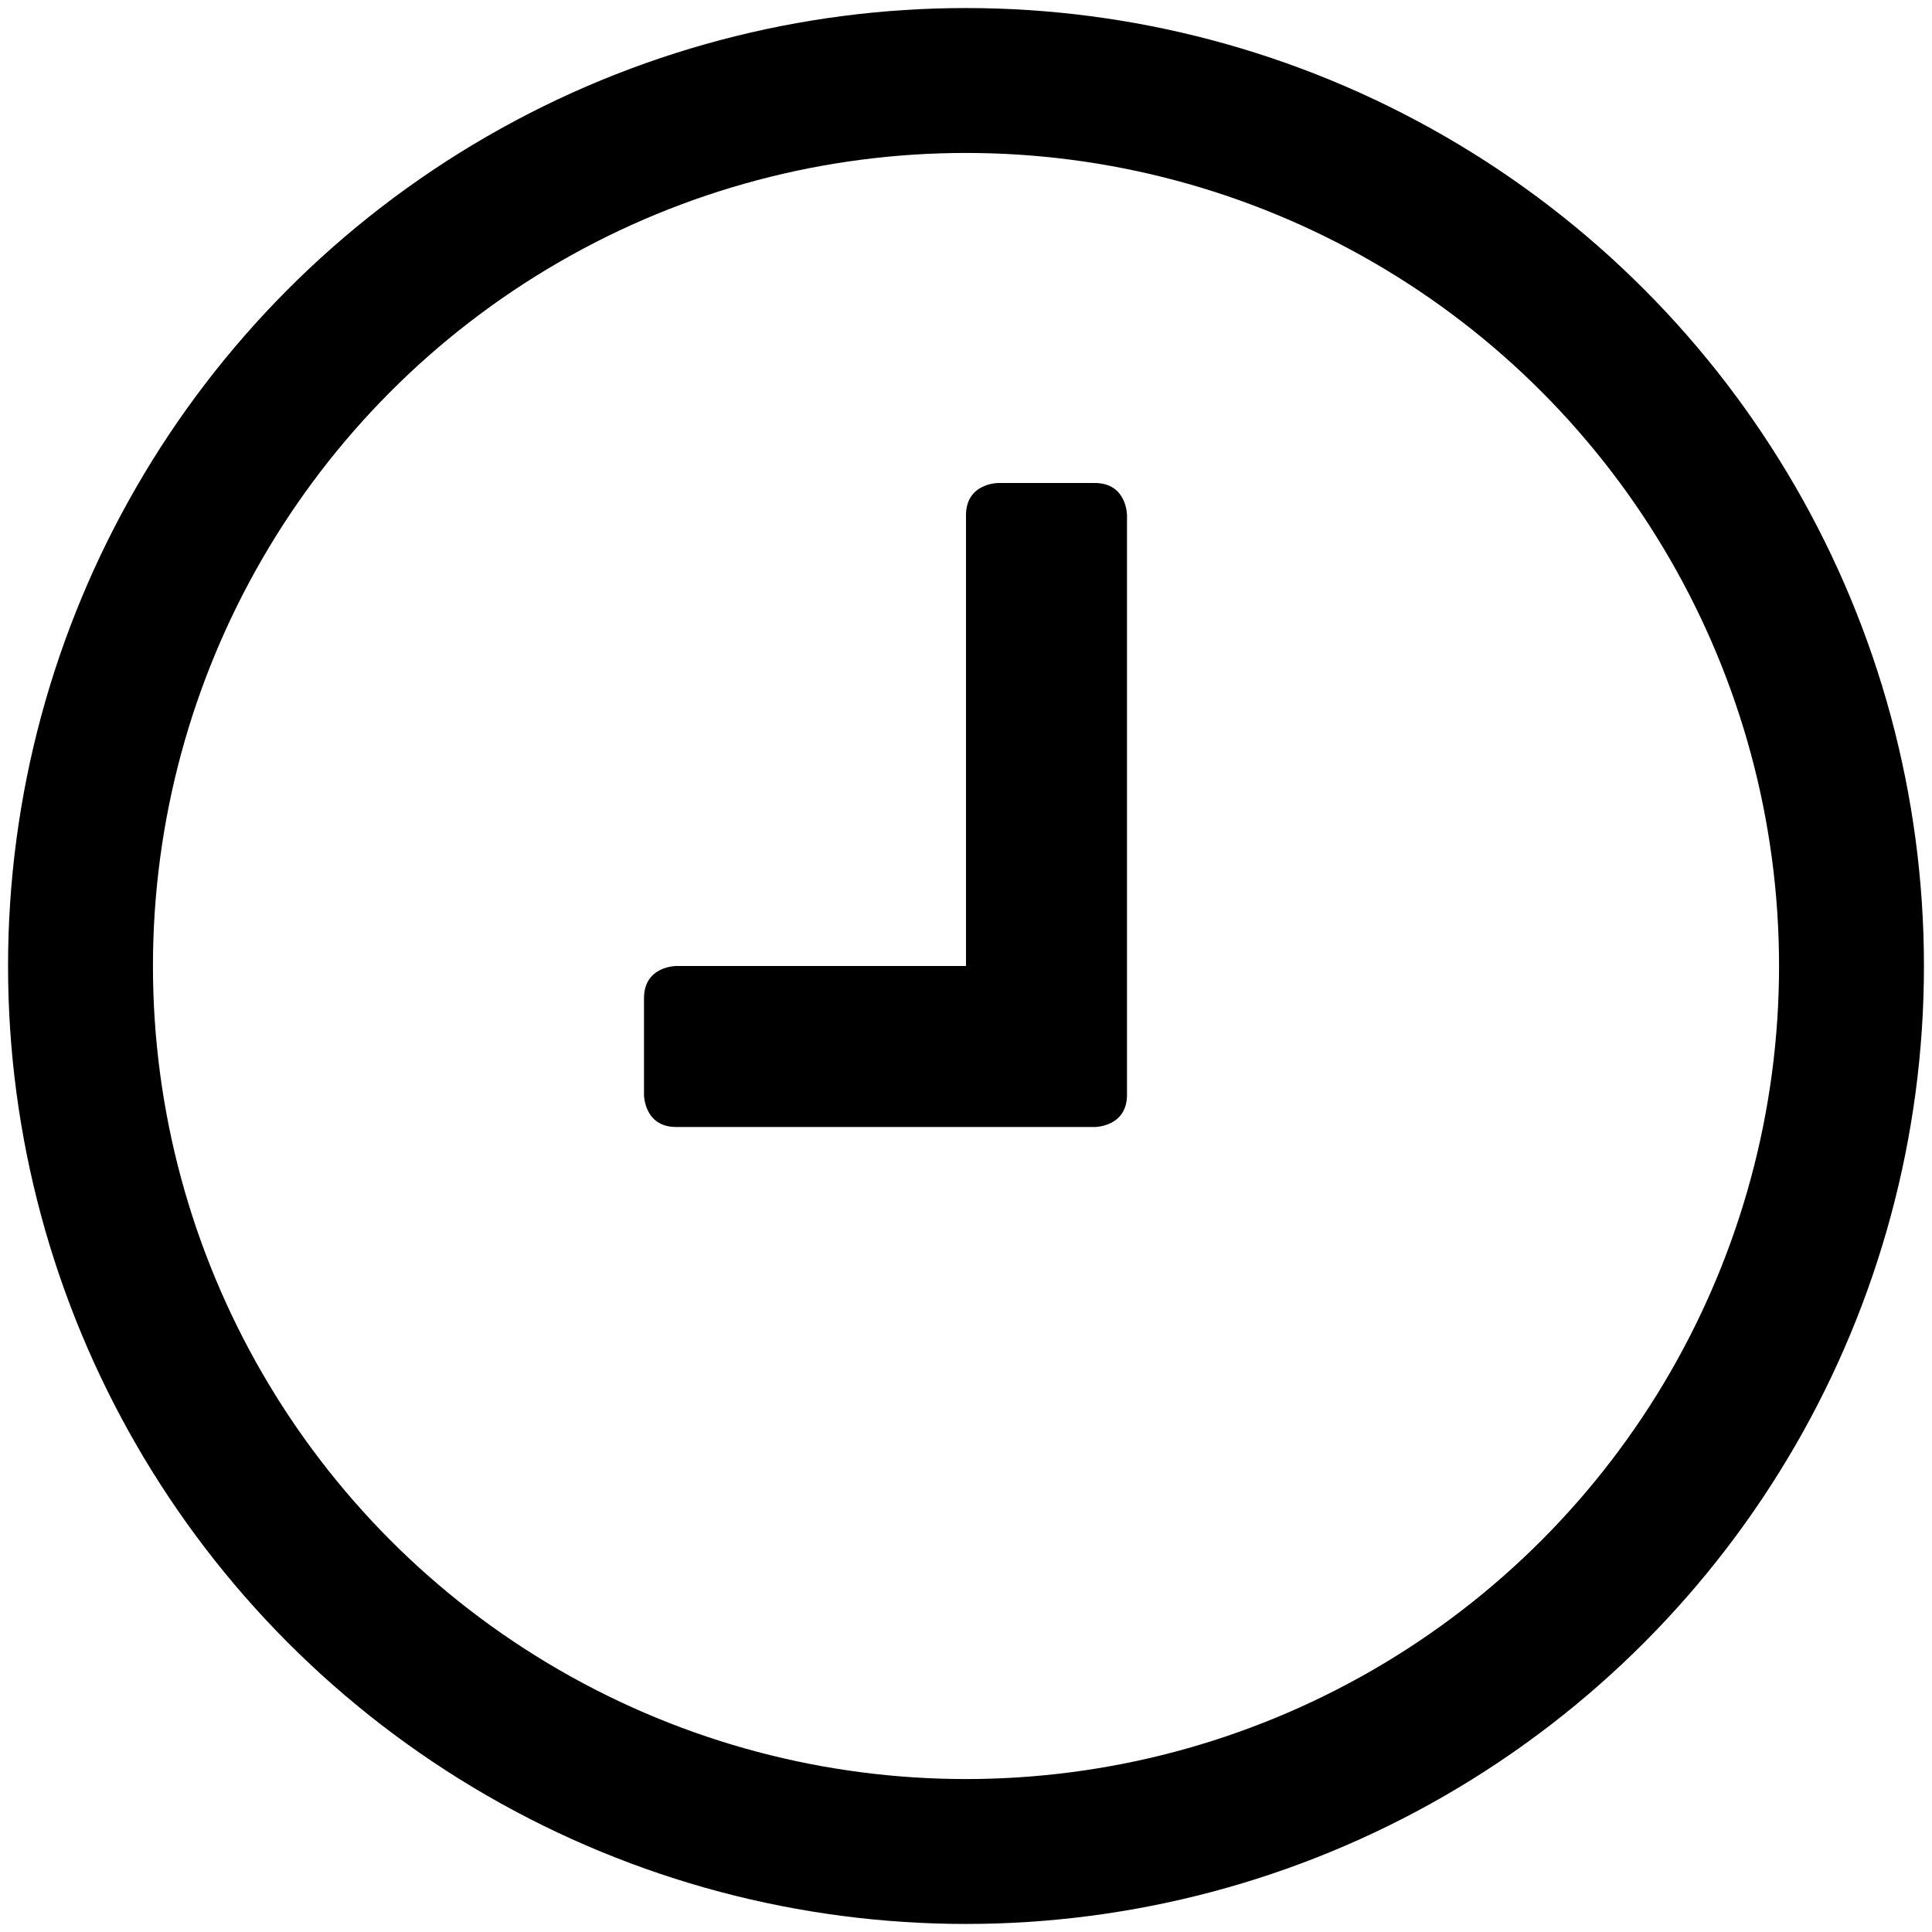
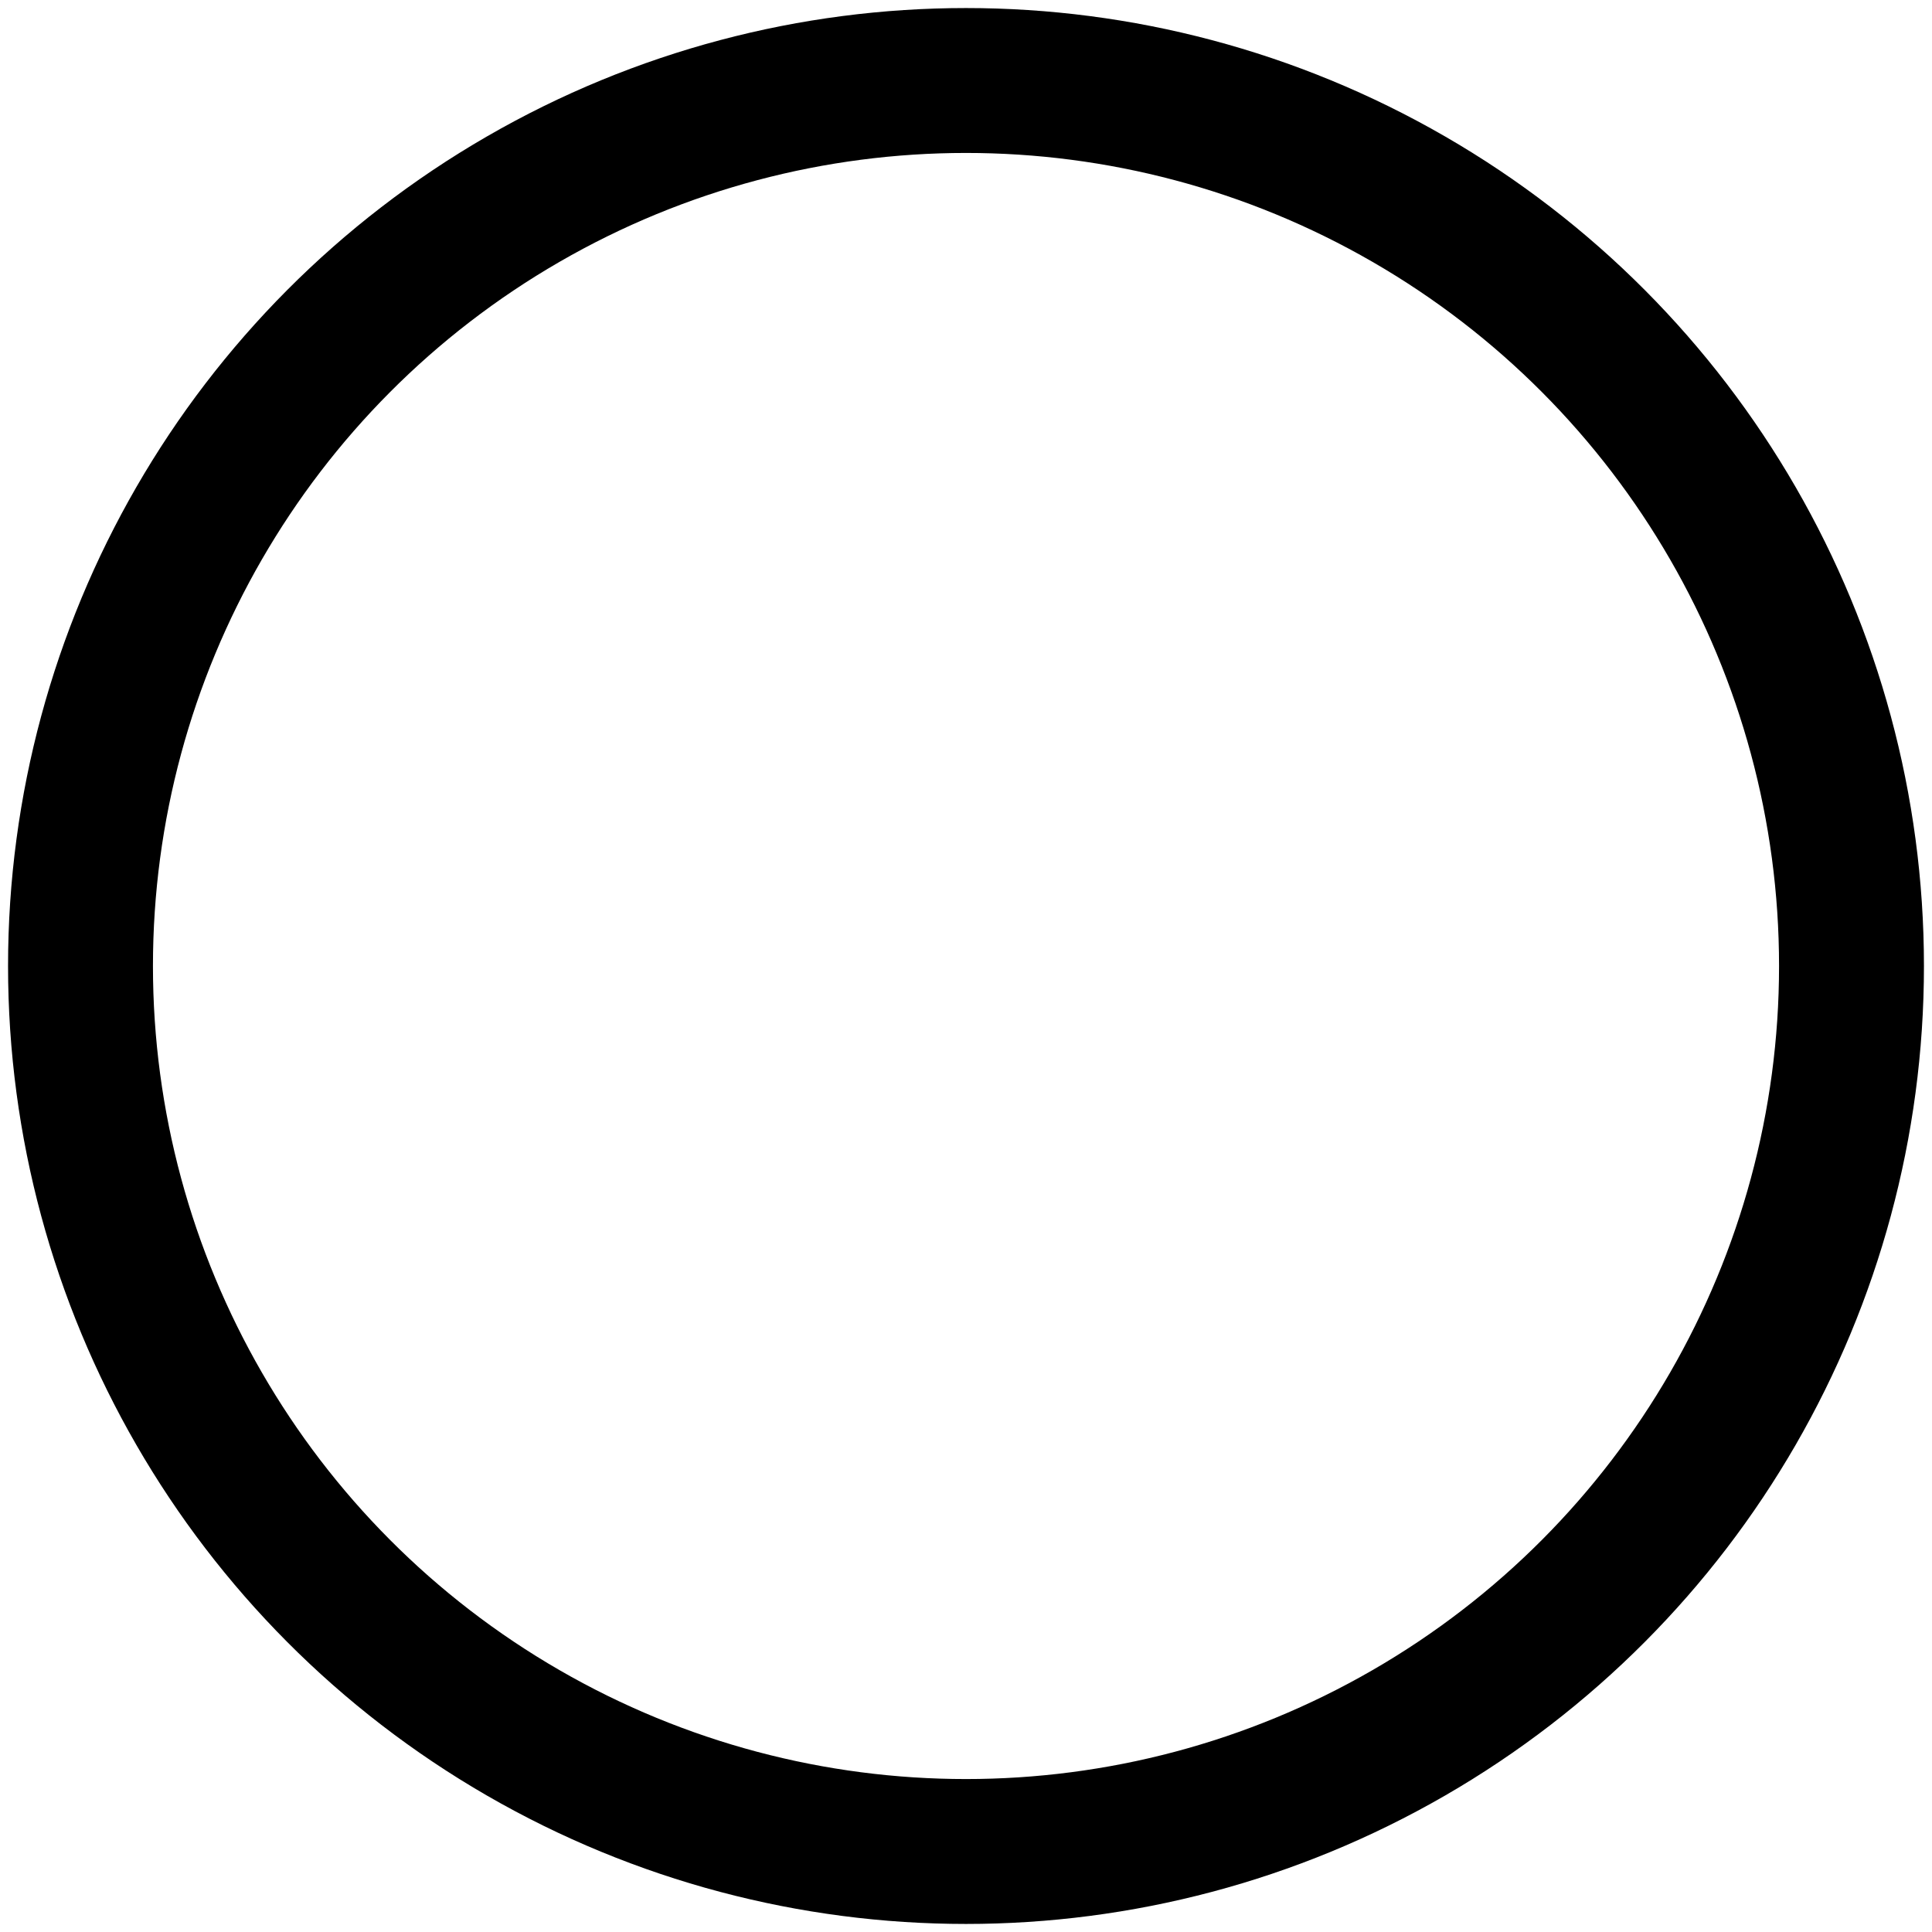
<svg xmlns="http://www.w3.org/2000/svg" id="Layer_1" version="1.1" viewBox="0 0 12 12">
  <defs>
    <style>
      .st0 {
        fill: none;
        stroke: #000;
        stroke-miterlimit: 10;
        stroke-width: .9px;
      }
    </style>
  </defs>
-   <path d="M6.8,3h-.6s-.2,0-.2.2v2.8h-1.8s-.2,0-.2.2v.6s0,.2.2.2h2.6s.2,0,.2-.2v-3.6s0-.2-.2-.2Z" />
  <circle class="st0" cx="6" cy="6" r="5.5" />
</svg>